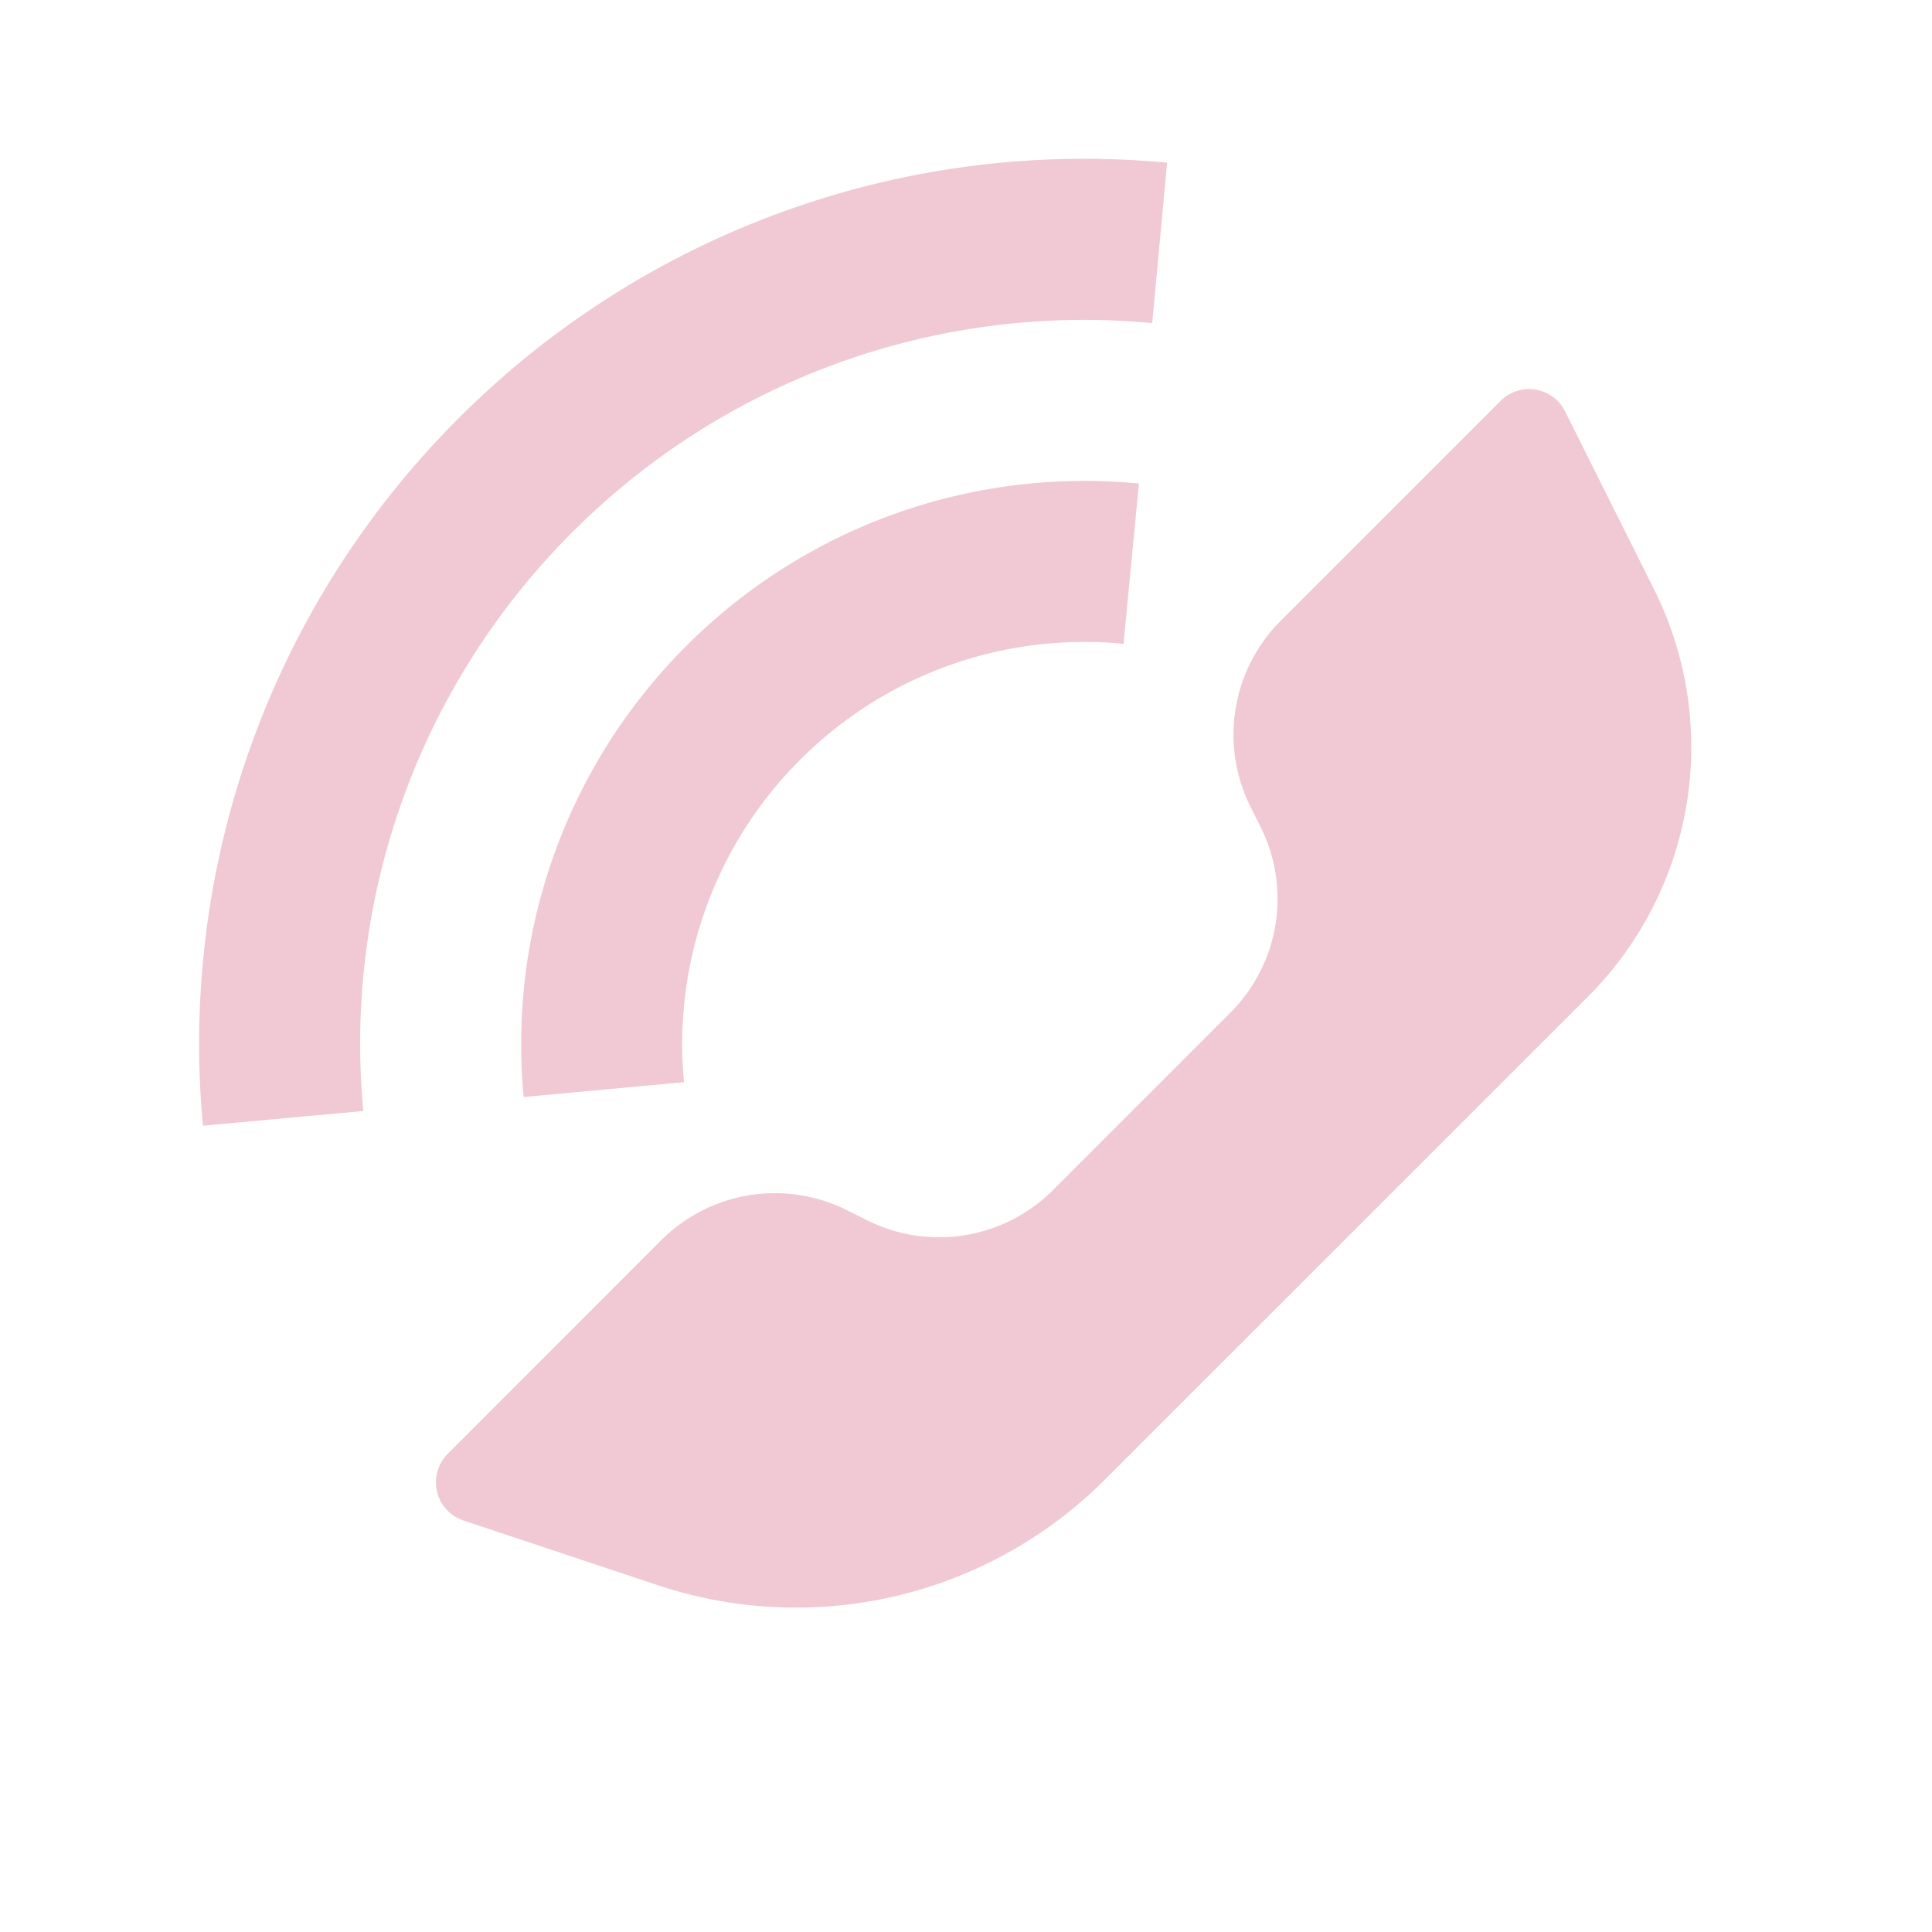
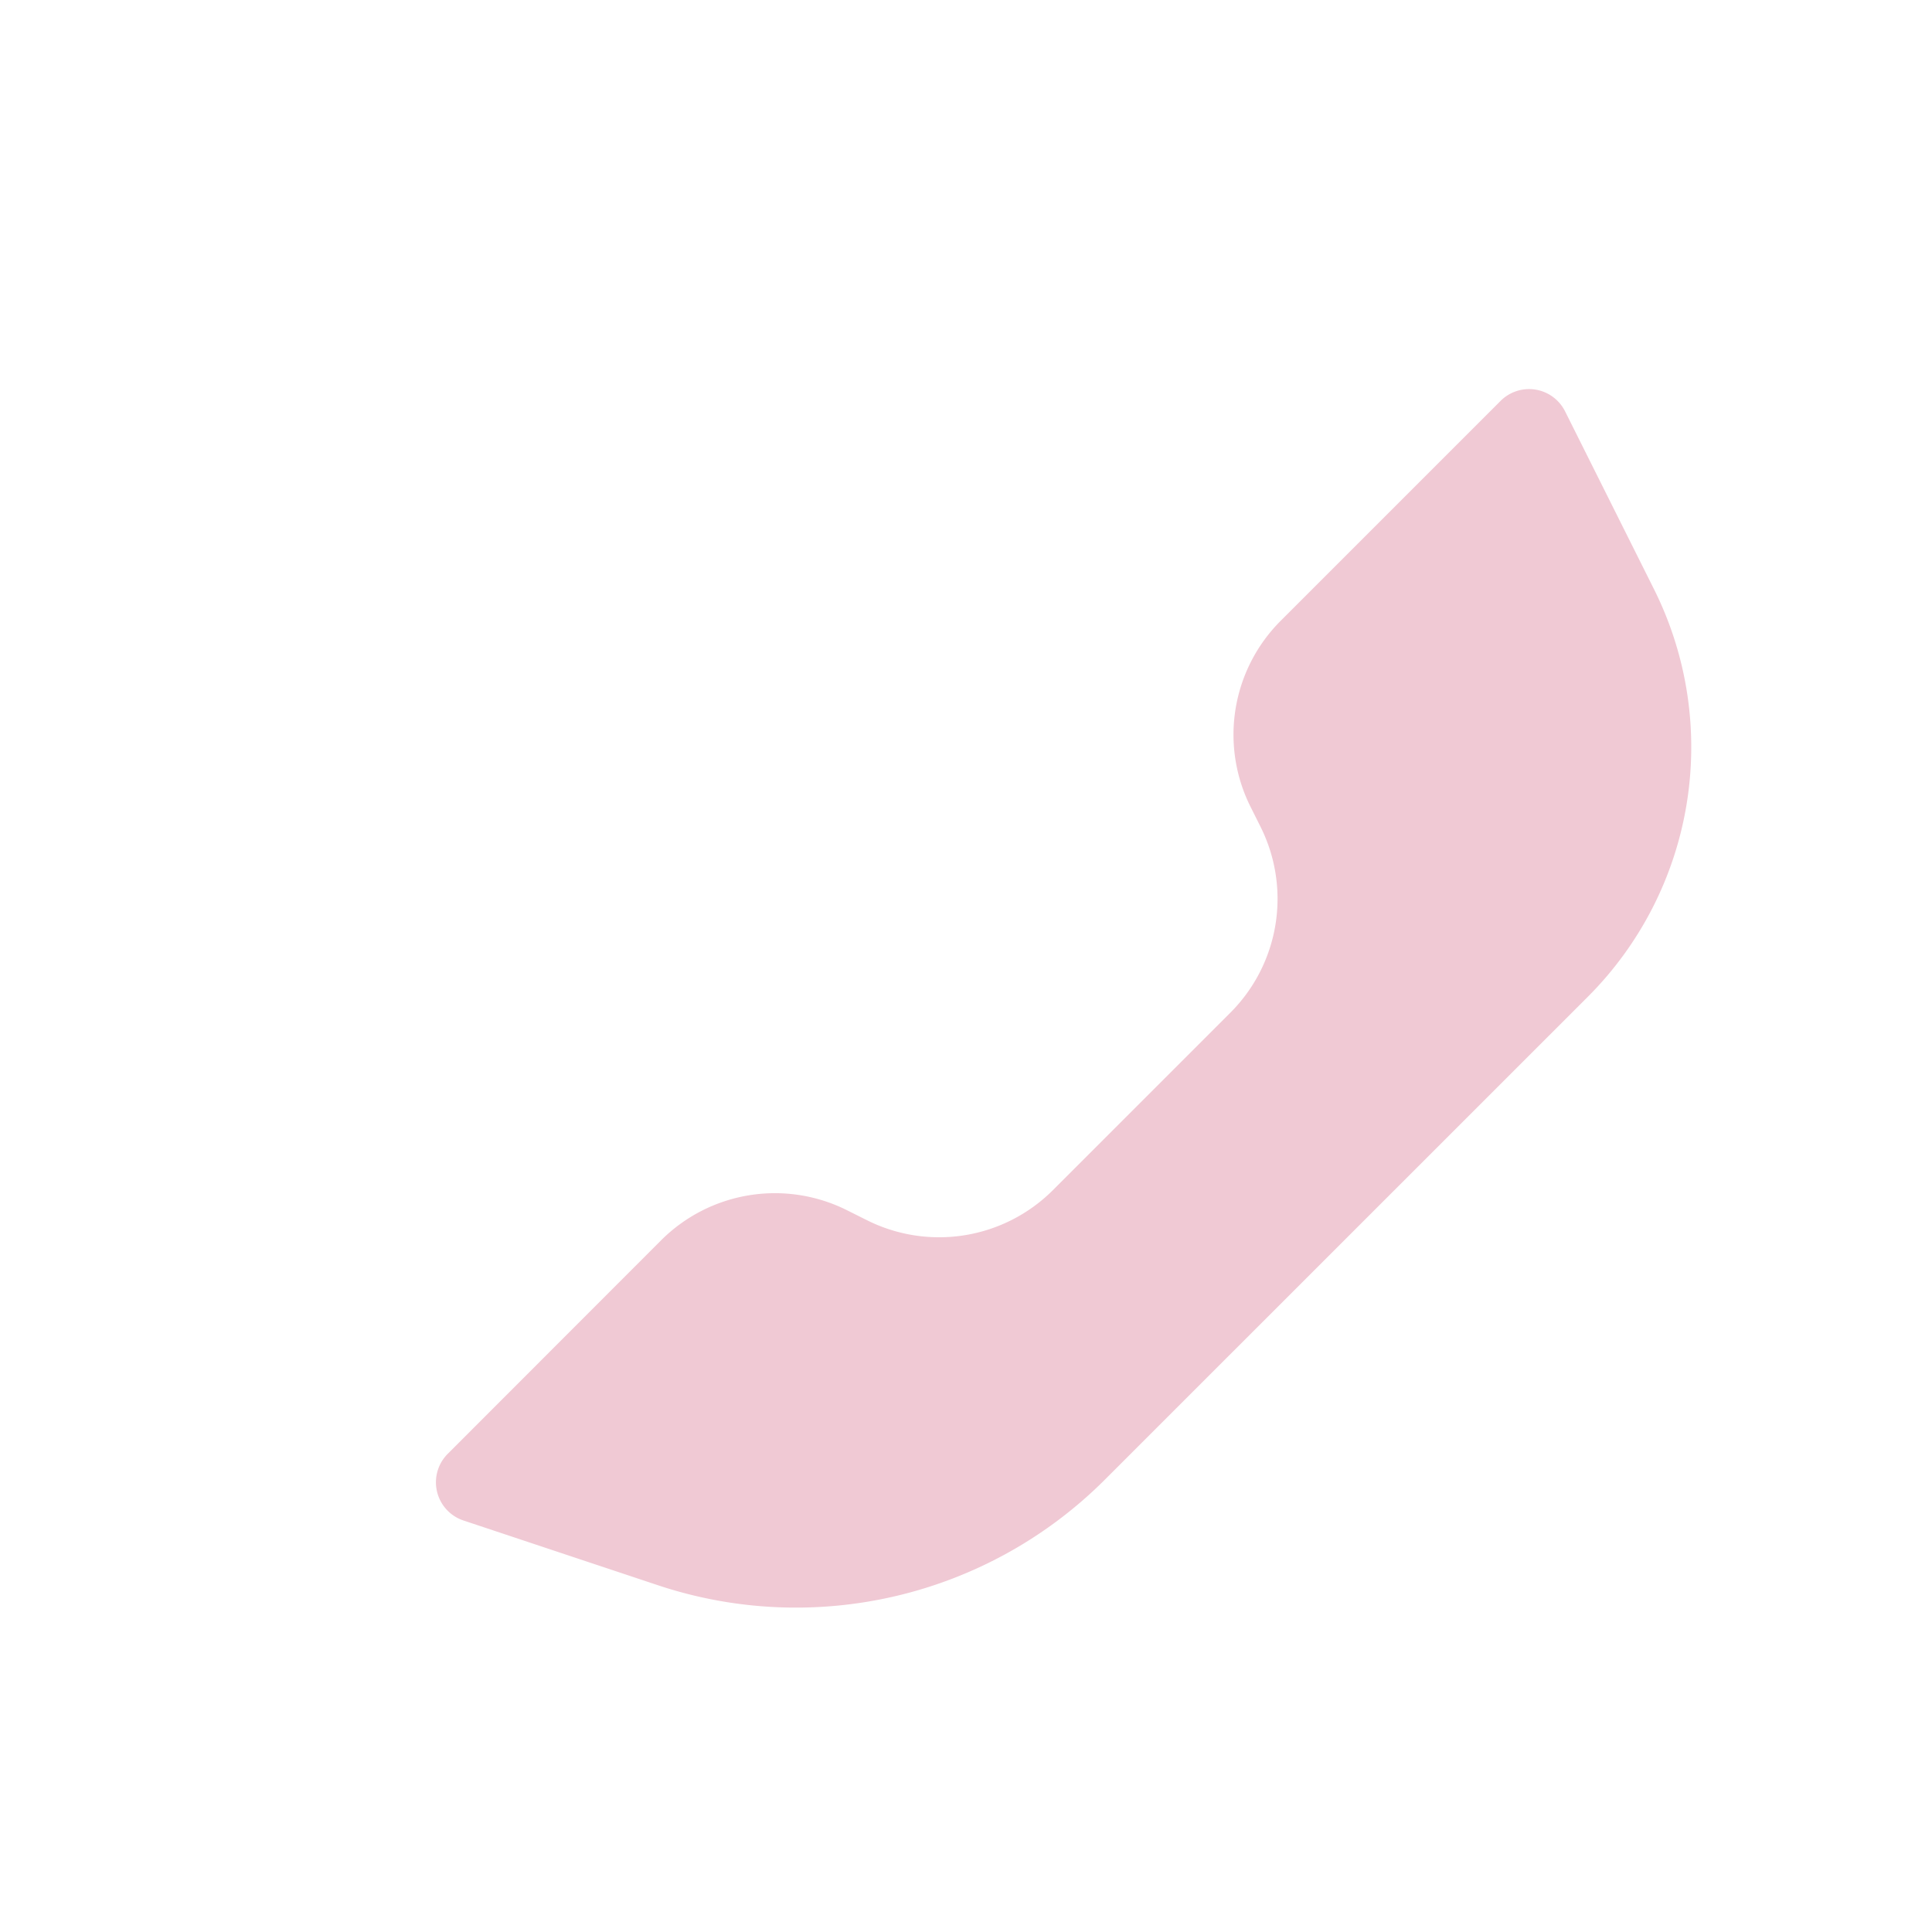
<svg xmlns="http://www.w3.org/2000/svg" viewBox="0 0 24 24">
  <defs>
    <linearGradient id="a">
      <stop offset="0" stop-color="#F0C9D4" />
      <stop offset=".5" stop-color="#F0C9D4" />
      <stop offset="1" stop-color="#F0C9D4" />
    </linearGradient>
  </defs>
  <g fill="url(#a)">
    <path d="M13.08 14.784l2.204-2.204a2 2 0 00.375-2.309l-.125-.25a2 2 0 01.374-2.308l2.733-2.733a.5.5 0 01.801.13l1.104 2.208a4.387 4.387 0 01-.822 5.065l-5.999 5.998a5.427 5.427 0 01-5.553 1.311l-2.415-.804a.5.5 0 01-.195-.828l2.65-2.652a2 2 0 012.31-.374l.25.125a2 2 0 002.308-.375z" />
-     <path fill-rule="nonzero" d="M14.148 6.007l-.191 1.991a4.987 4.987 0 00-4.018 1.441 4.987 4.987 0 00-1.442 4.004l-1.992.185a6.986 6.986 0 012.02-5.603 6.987 6.987 0 015.623-2.018zm.35-3.985l-.185 1.992A8.978 8.978 0 007.111 6.61a8.978 8.978 0 00-2.598 7.191l-1.992.183a10.977 10.977 0 013.176-8.788 10.977 10.977 0 018.801-3.175z" opacity="1" />
  </g>
</svg>